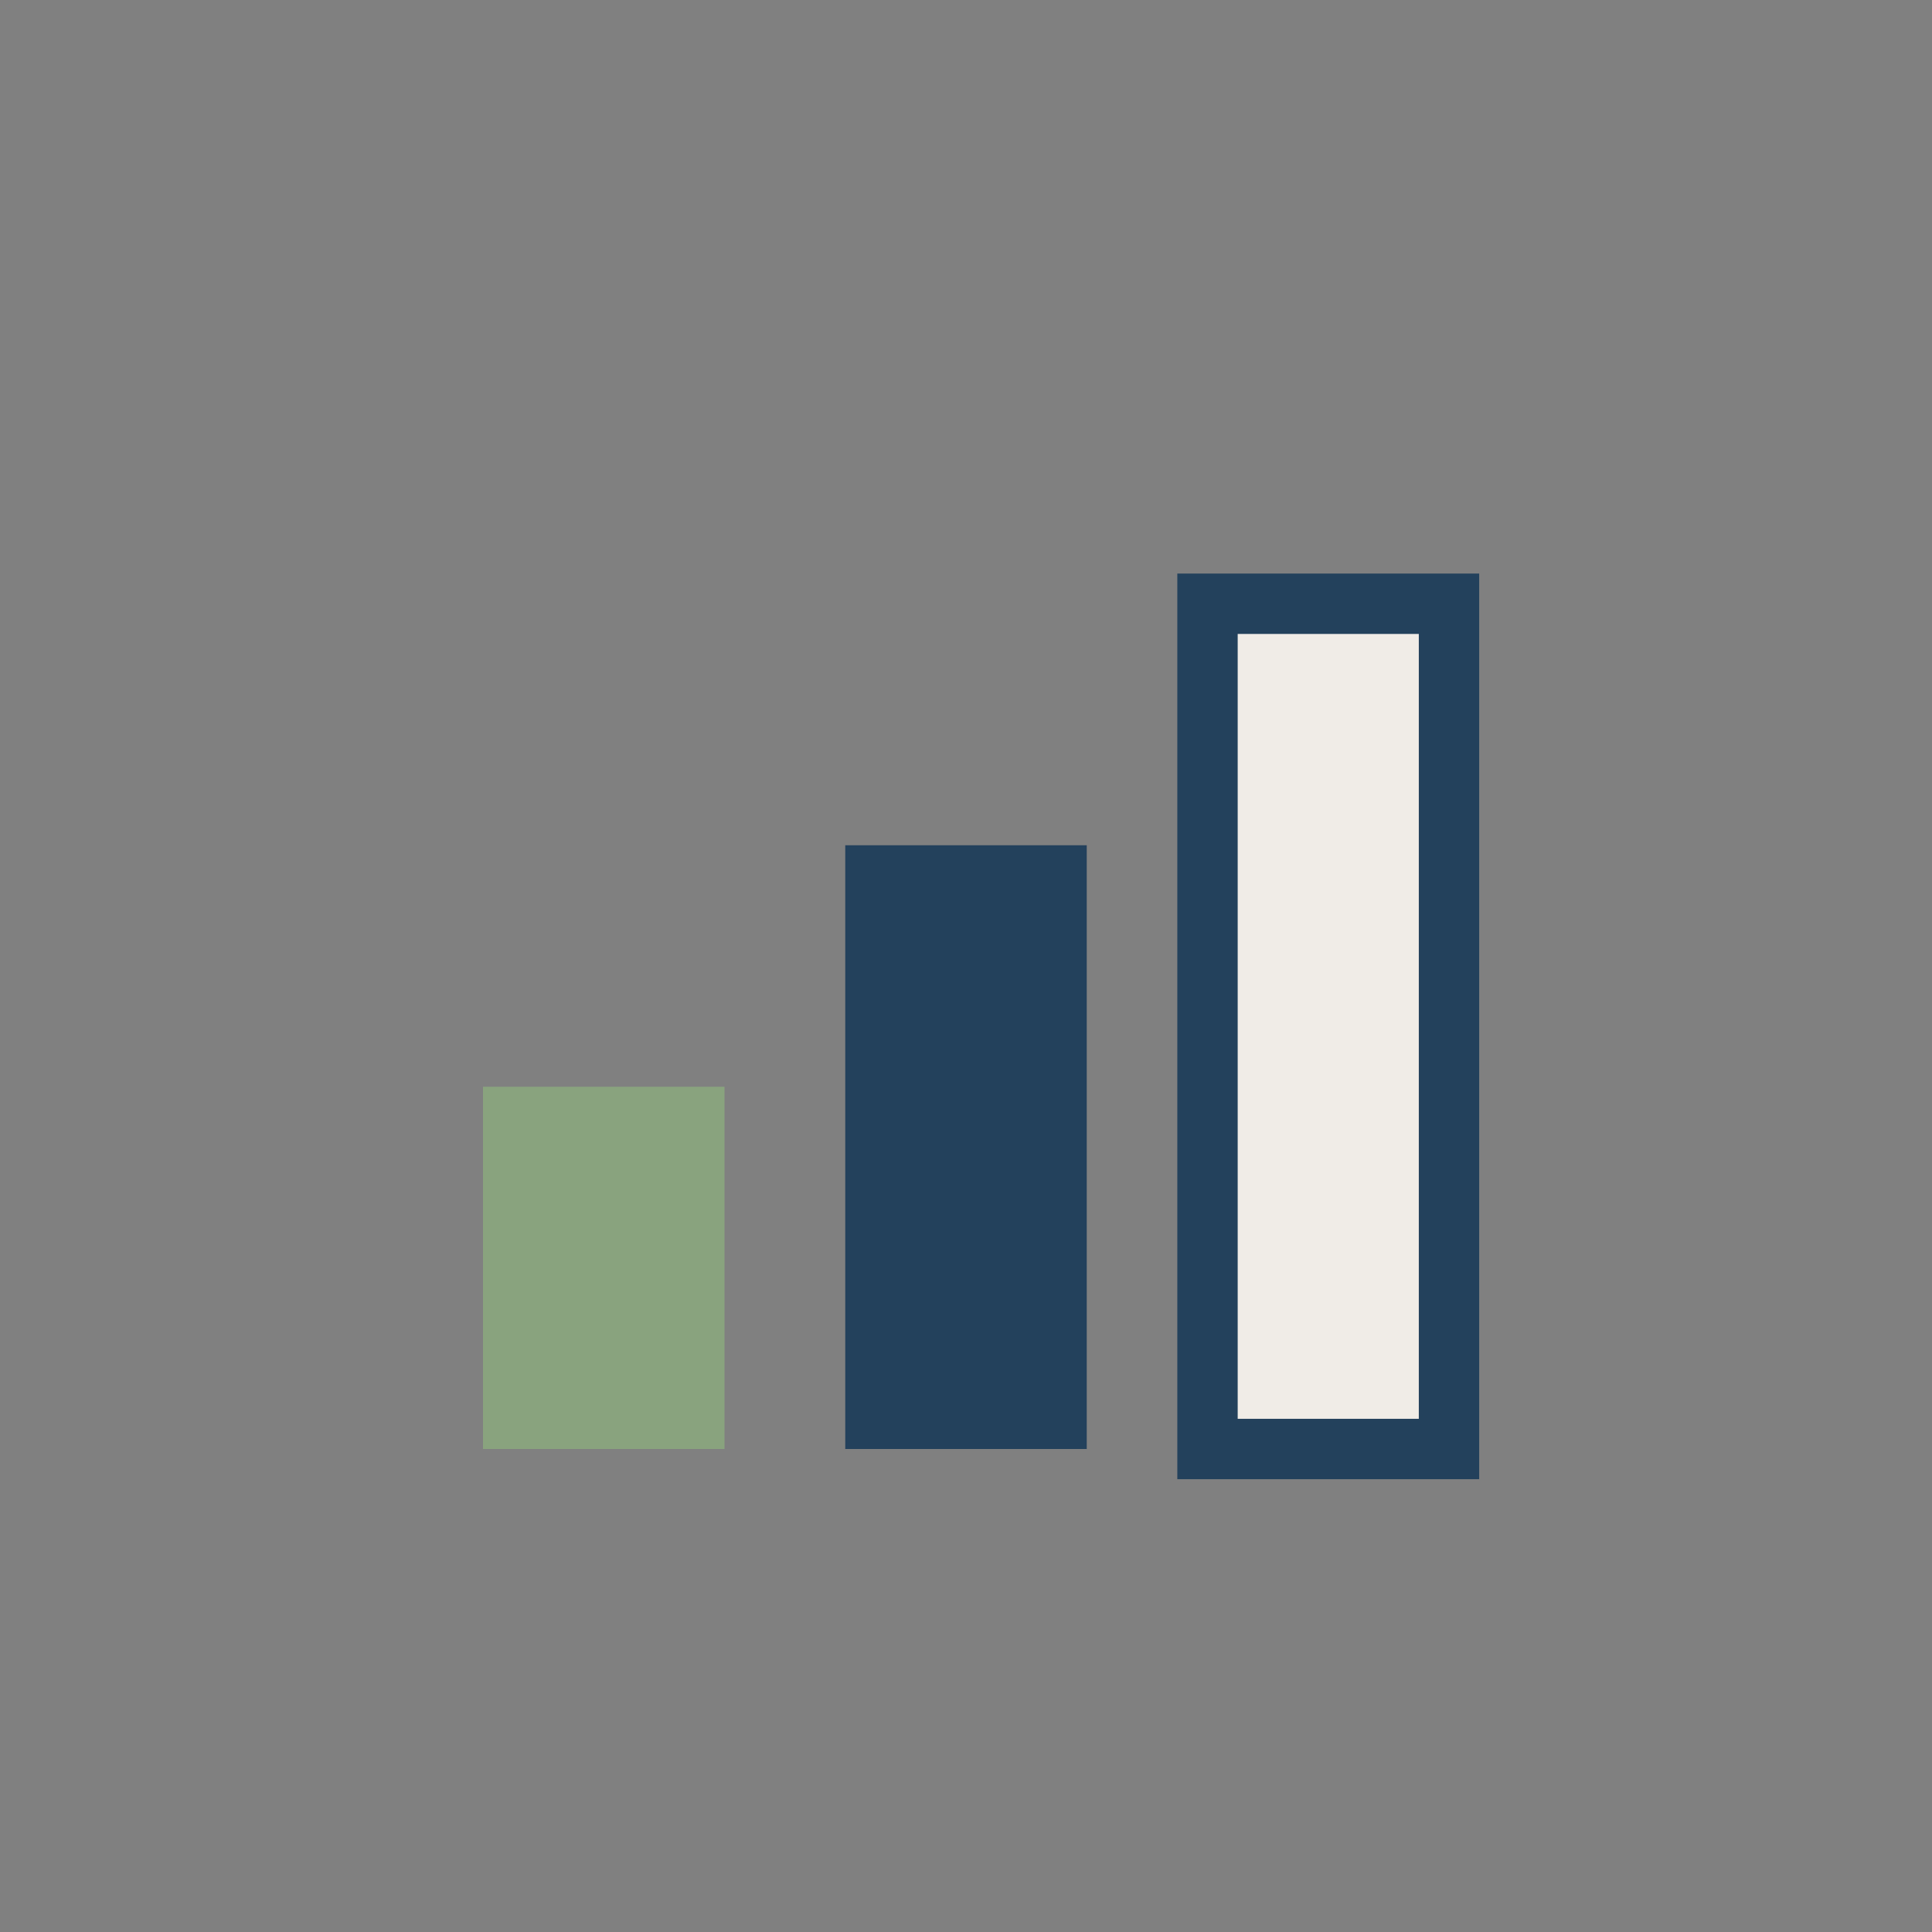
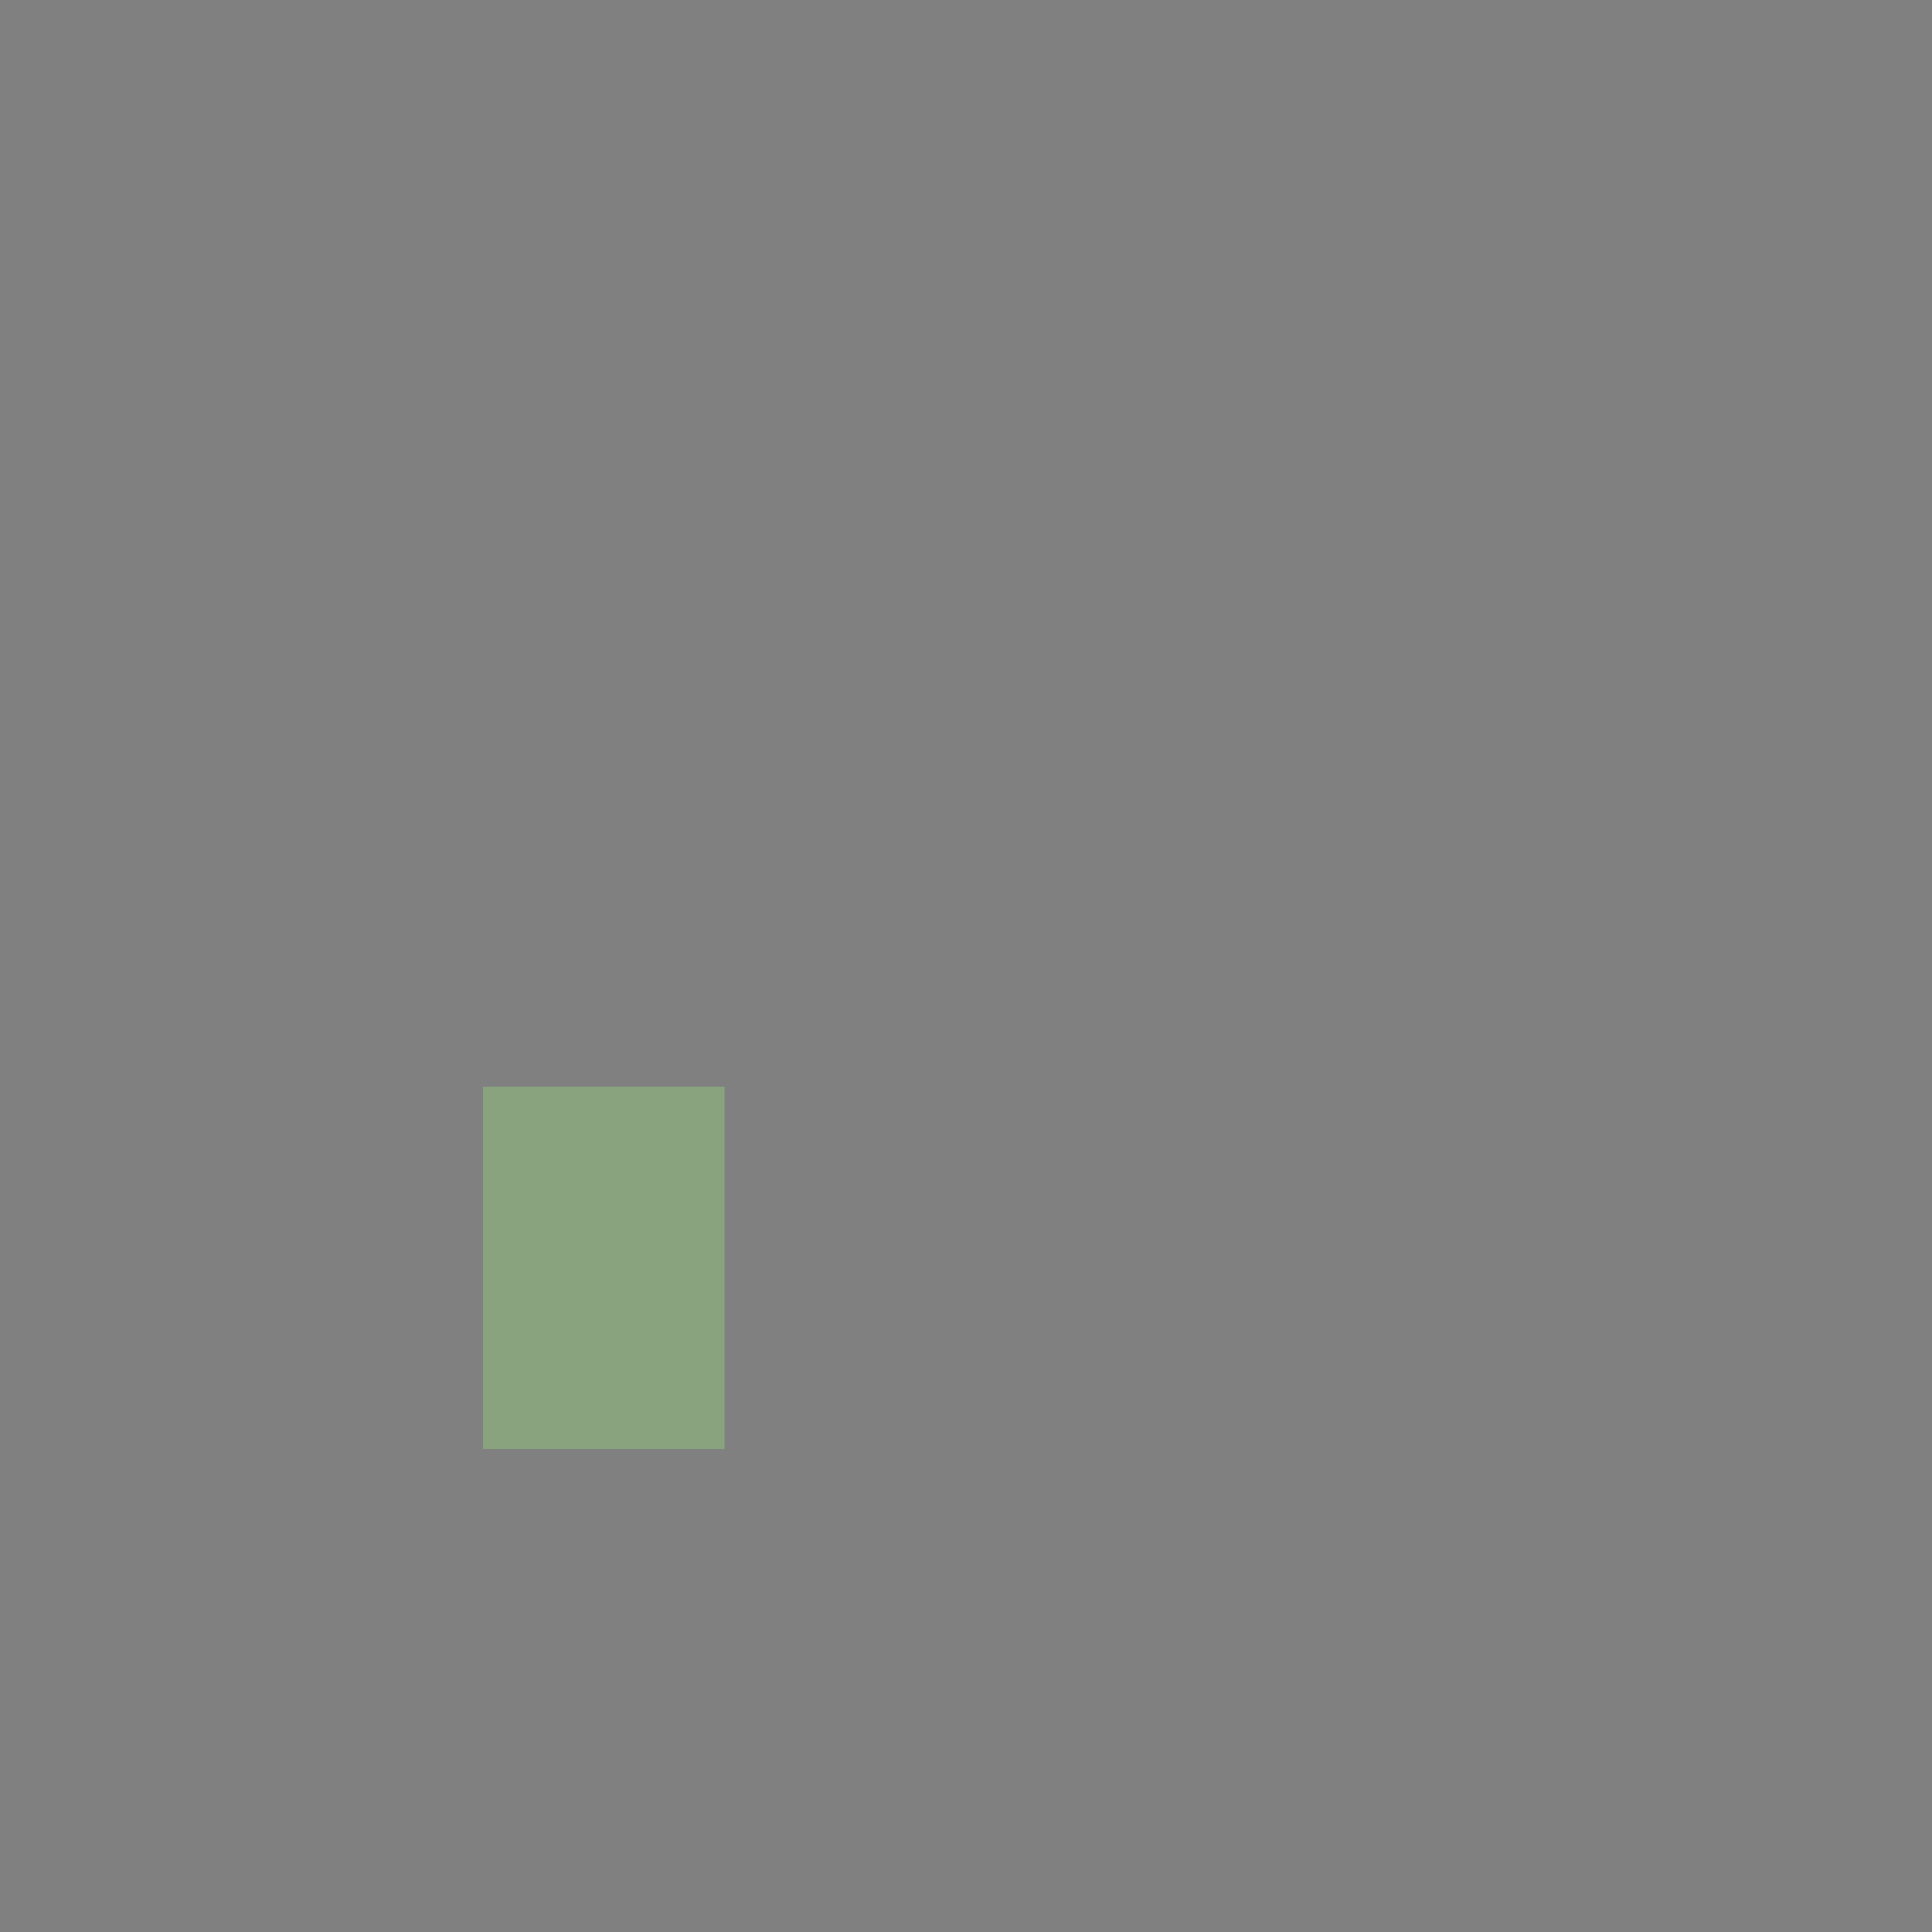
<svg xmlns="http://www.w3.org/2000/svg" width="32" height="32" viewBox="0 0 32 32">
  <rect x="0" y="0" width="32" height="32" fill="#808080" stroke="none" />
  <rect x="8" y="18" width="4" height="6" fill="#89A37E" />
-   <rect x="14" y="14" width="4" height="10" fill="#23415C" />
-   <rect x="20" y="10" width="4" height="14" fill="#F0ECE7" stroke="#23415C" stroke-width="1" />
</svg>